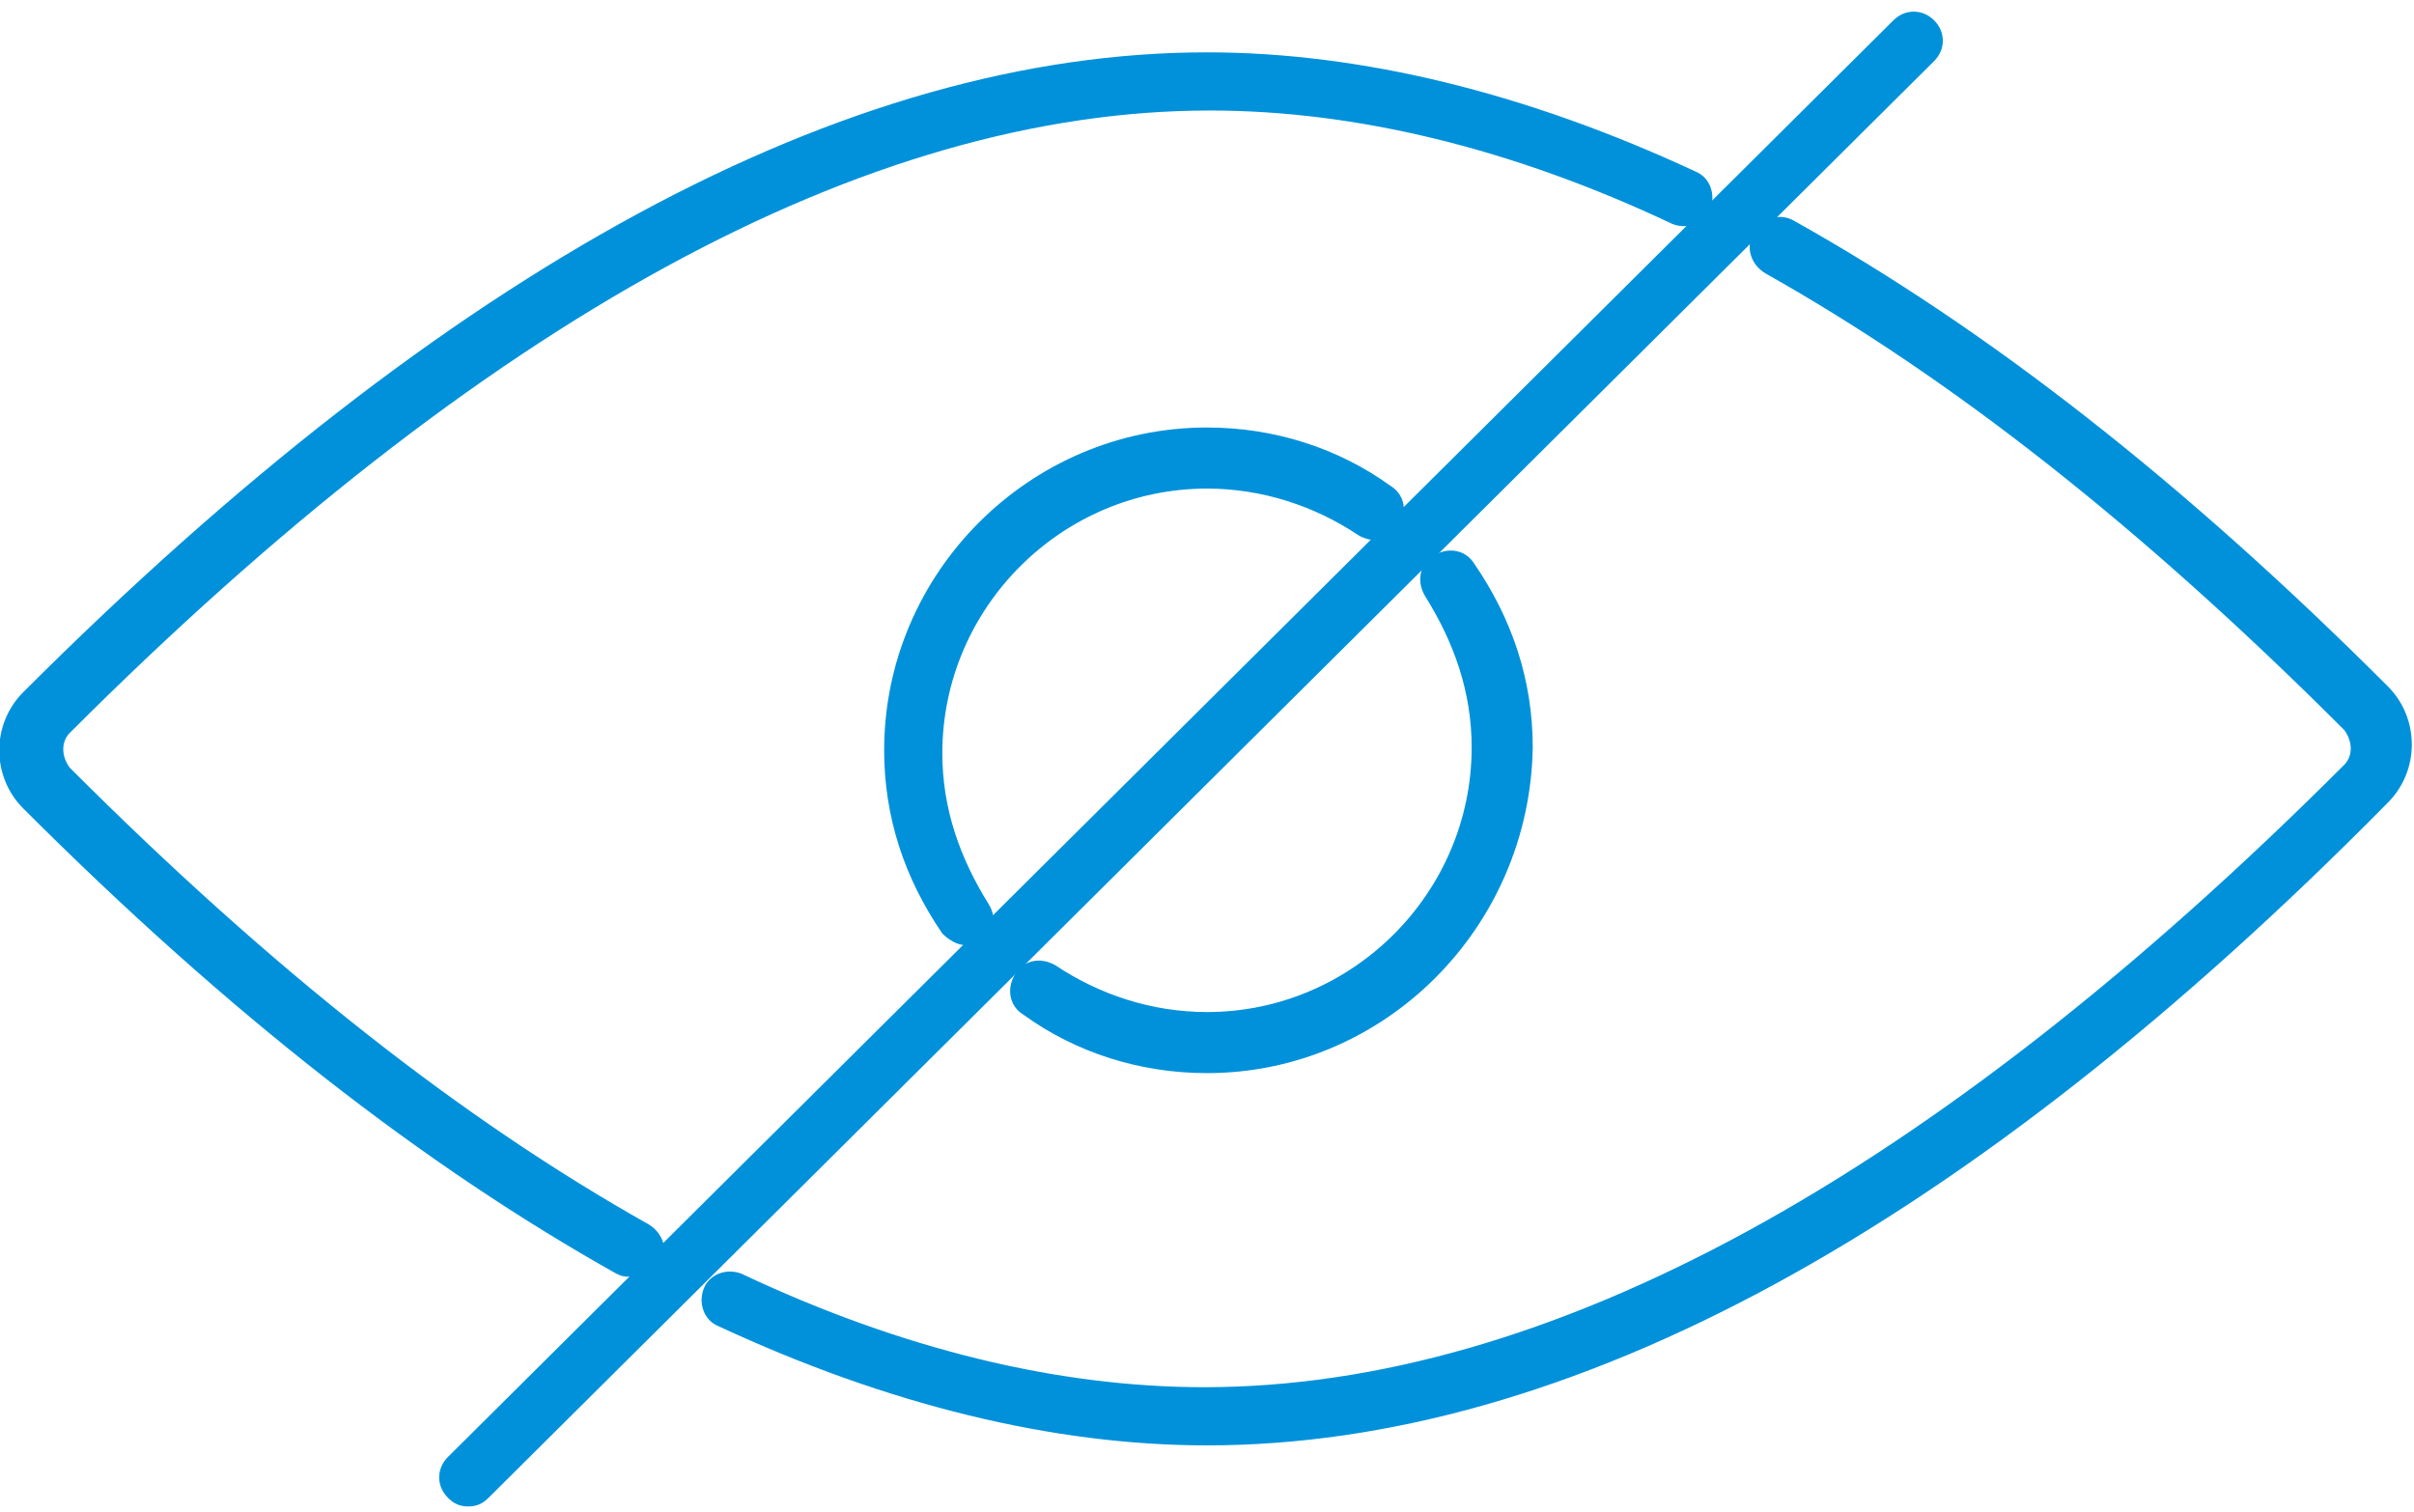
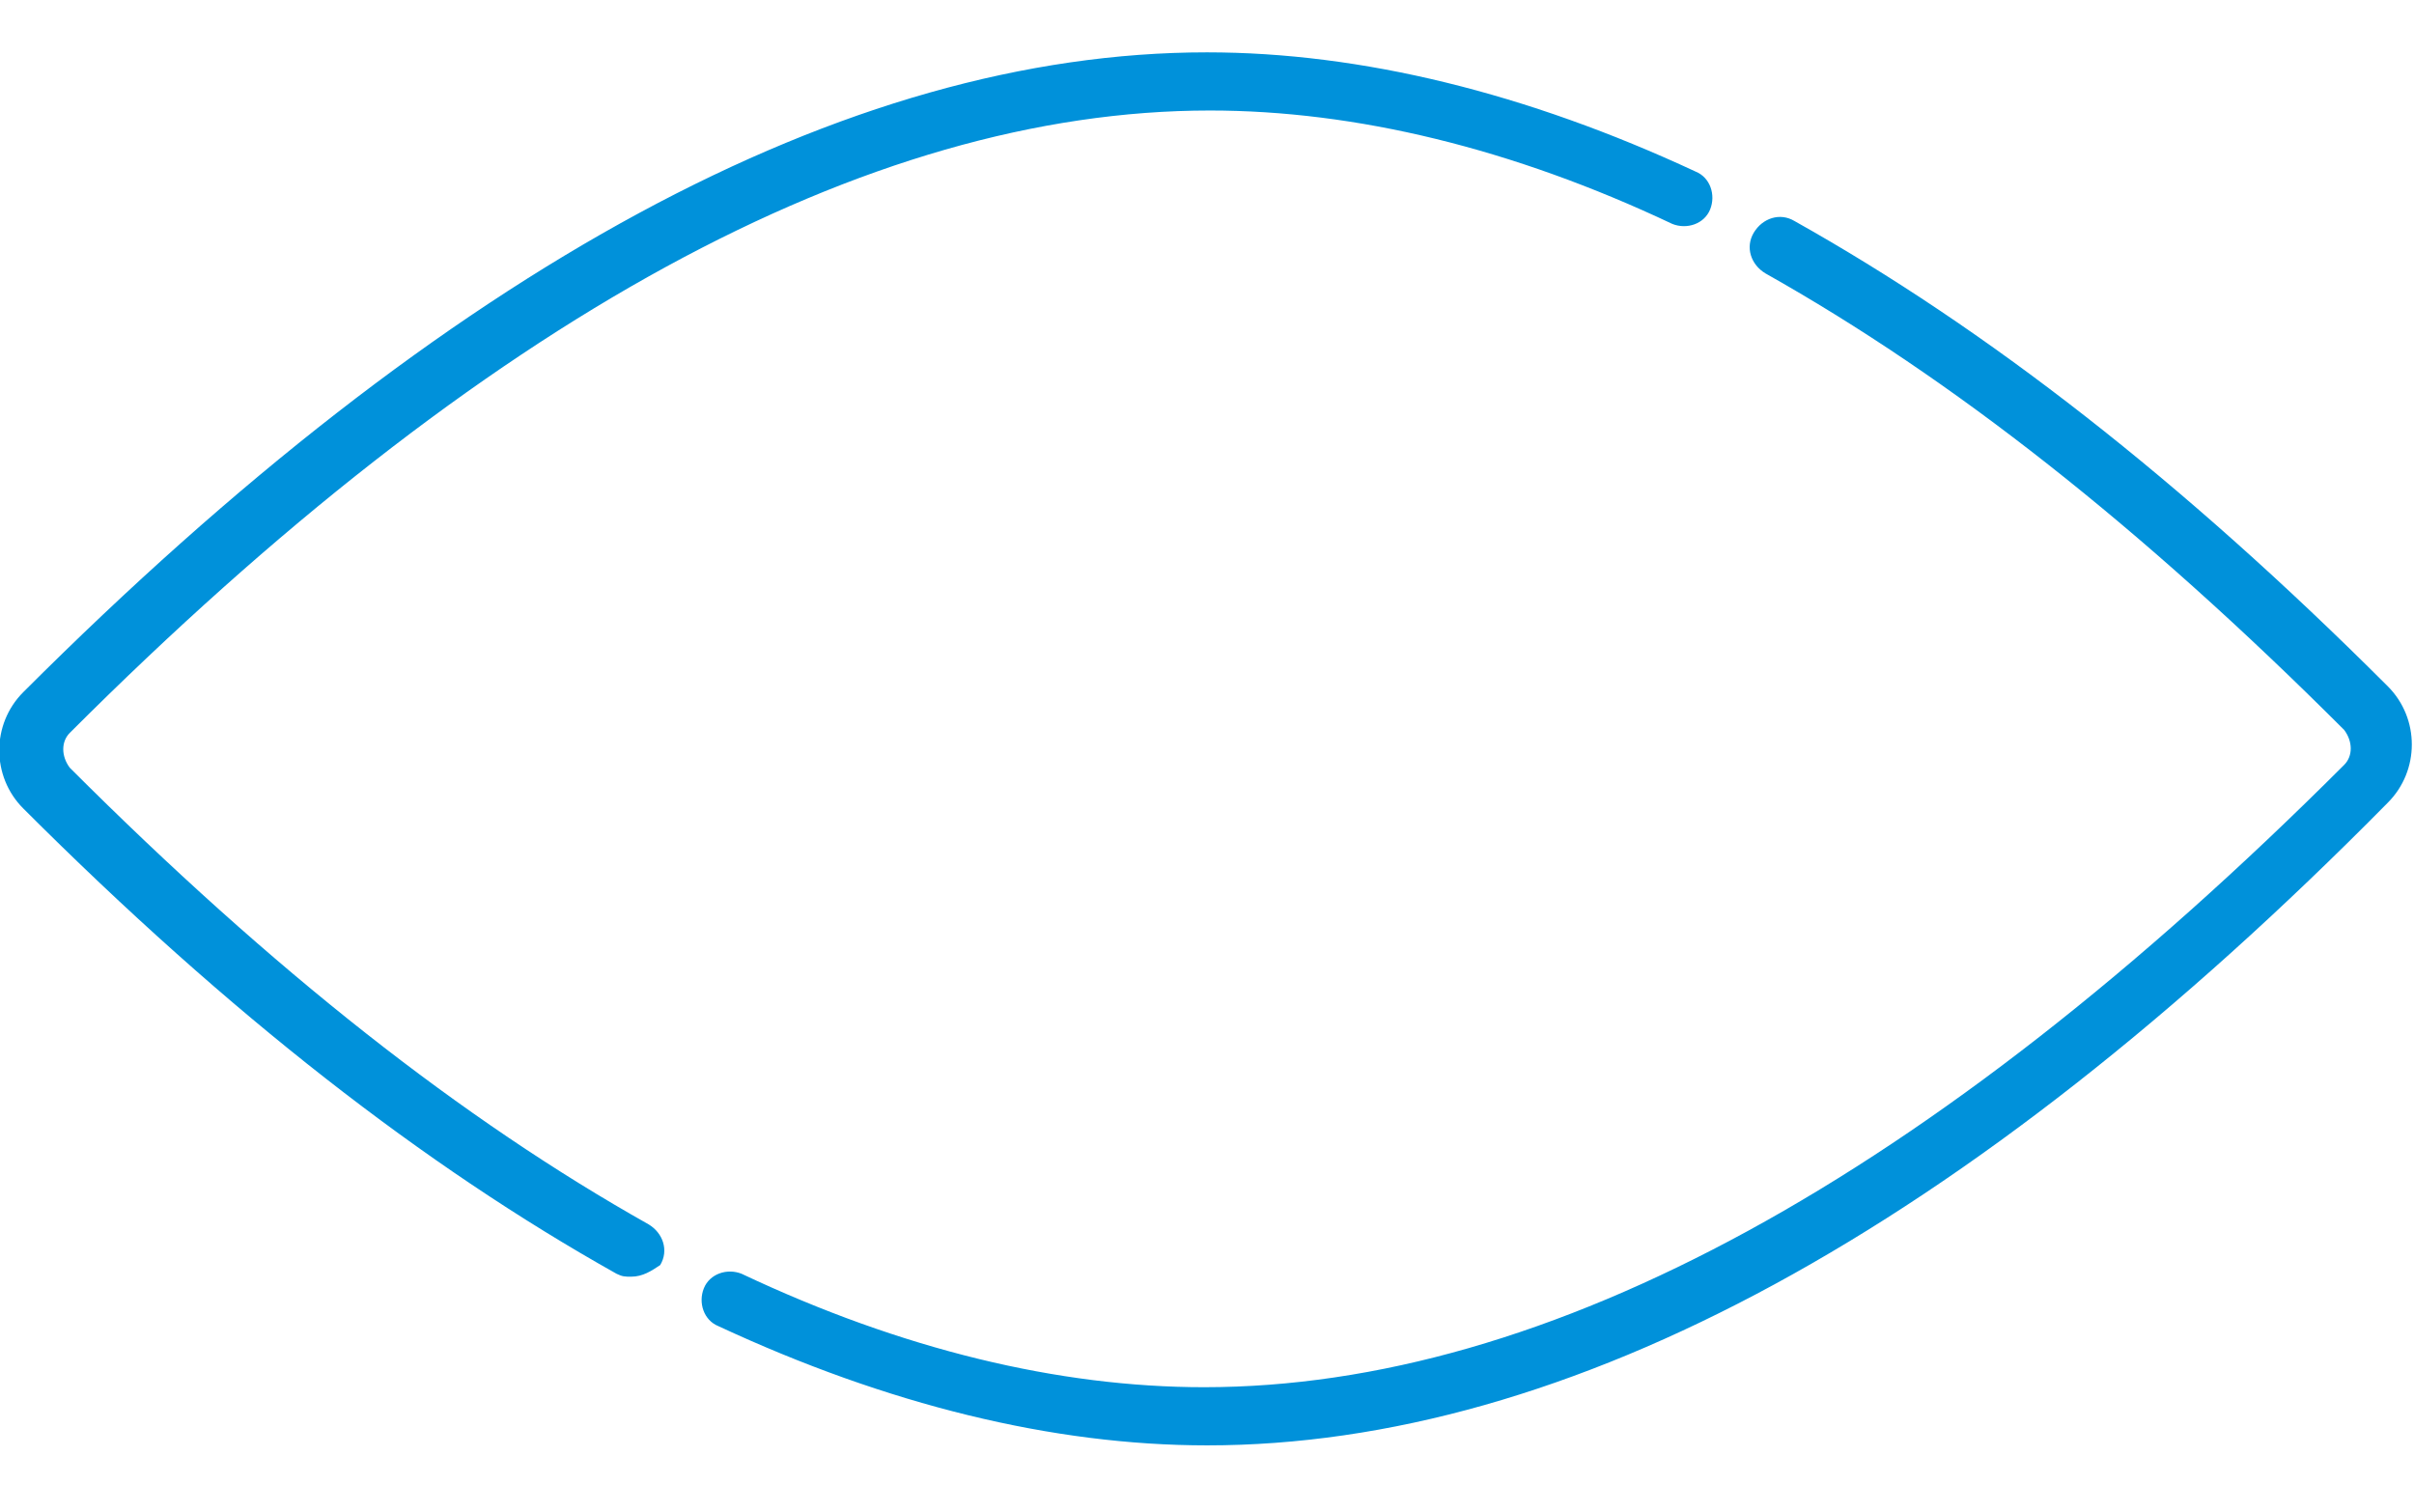
<svg xmlns="http://www.w3.org/2000/svg" id="Layer_1" viewBox="0 0 83 52">
  <style>.st0{fill:#0091da}</style>
  <path class="st0" d="M21.7 43.9c-.2 0-.3 0-.5-.1-6.6-3.7-13.3-8.9-20.4-16-1.1-1.1-1.1-2.9 0-4 14.6-14.6 28.3-22 40.7-22 5.3 0 11 1.4 16.8 4.1.5.2.7.8.5 1.3-.2.5-.8.7-1.3.5C52 5.1 46.6 3.8 41.6 3.8c-11.8 0-25 7.2-39.2 21.4-.3.3-.3.8 0 1.2 7 7 13.5 12.1 19.9 15.7.5.3.7.9.4 1.4-.3.2-.6.4-1 .4zm19.8 5.8c-5.3 0-11-1.4-16.8-4.1-.5-.2-.7-.8-.5-1.3.2-.5.8-.7 1.3-.5 5.5 2.6 10.9 3.9 15.9 3.9 11.8 0 25-7.2 39.2-21.4.3-.3.3-.8 0-1.2-7-7-13.5-12.1-19.9-15.7-.5-.3-.7-.9-.4-1.4.3-.5.9-.7 1.4-.4 6.6 3.7 13.3 8.9 20.4 16 1.1 1.1 1.1 2.9 0 4-14.5 14.7-28.2 22.1-40.6 22.1z" />
-   <path class="st0" d="M33.2 32.5c-.3 0-.6-.2-.8-.4-1.3-1.9-2-4-2-6.3 0-6.1 5-11.1 11.1-11.1 2.3 0 4.5.7 6.3 2 .5.3.6.9.3 1.4-.3.5-.9.6-1.4.3-1.5-1-3.3-1.6-5.2-1.6-5 0-9.1 4.1-9.1 9.1 0 1.9.6 3.6 1.6 5.2.3.5.2 1.1-.3 1.4-.1-.1-.3 0-.5 0zm8.3 4.4c-2.3 0-4.5-.7-6.3-2-.5-.3-.6-.9-.3-1.4.3-.5.9-.6 1.4-.3 1.5 1 3.3 1.6 5.2 1.6 5 0 9.1-4.1 9.1-9.1 0-1.9-.6-3.6-1.6-5.2-.3-.5-.2-1.1.3-1.4.5-.3 1.1-.2 1.4.3 1.3 1.9 2 4 2 6.3-.1 6.2-5.1 11.2-11.2 11.2z" />
-   <path class="st0" d="M16.1 51.8c-.3 0-.5-.1-.7-.3-.4-.4-.4-1 0-1.4L65.1.7c.4-.4 1-.4 1.4 0 .4.4.4 1 0 1.4L16.8 51.5c-.2.2-.4.3-.7.3z" />
</svg>